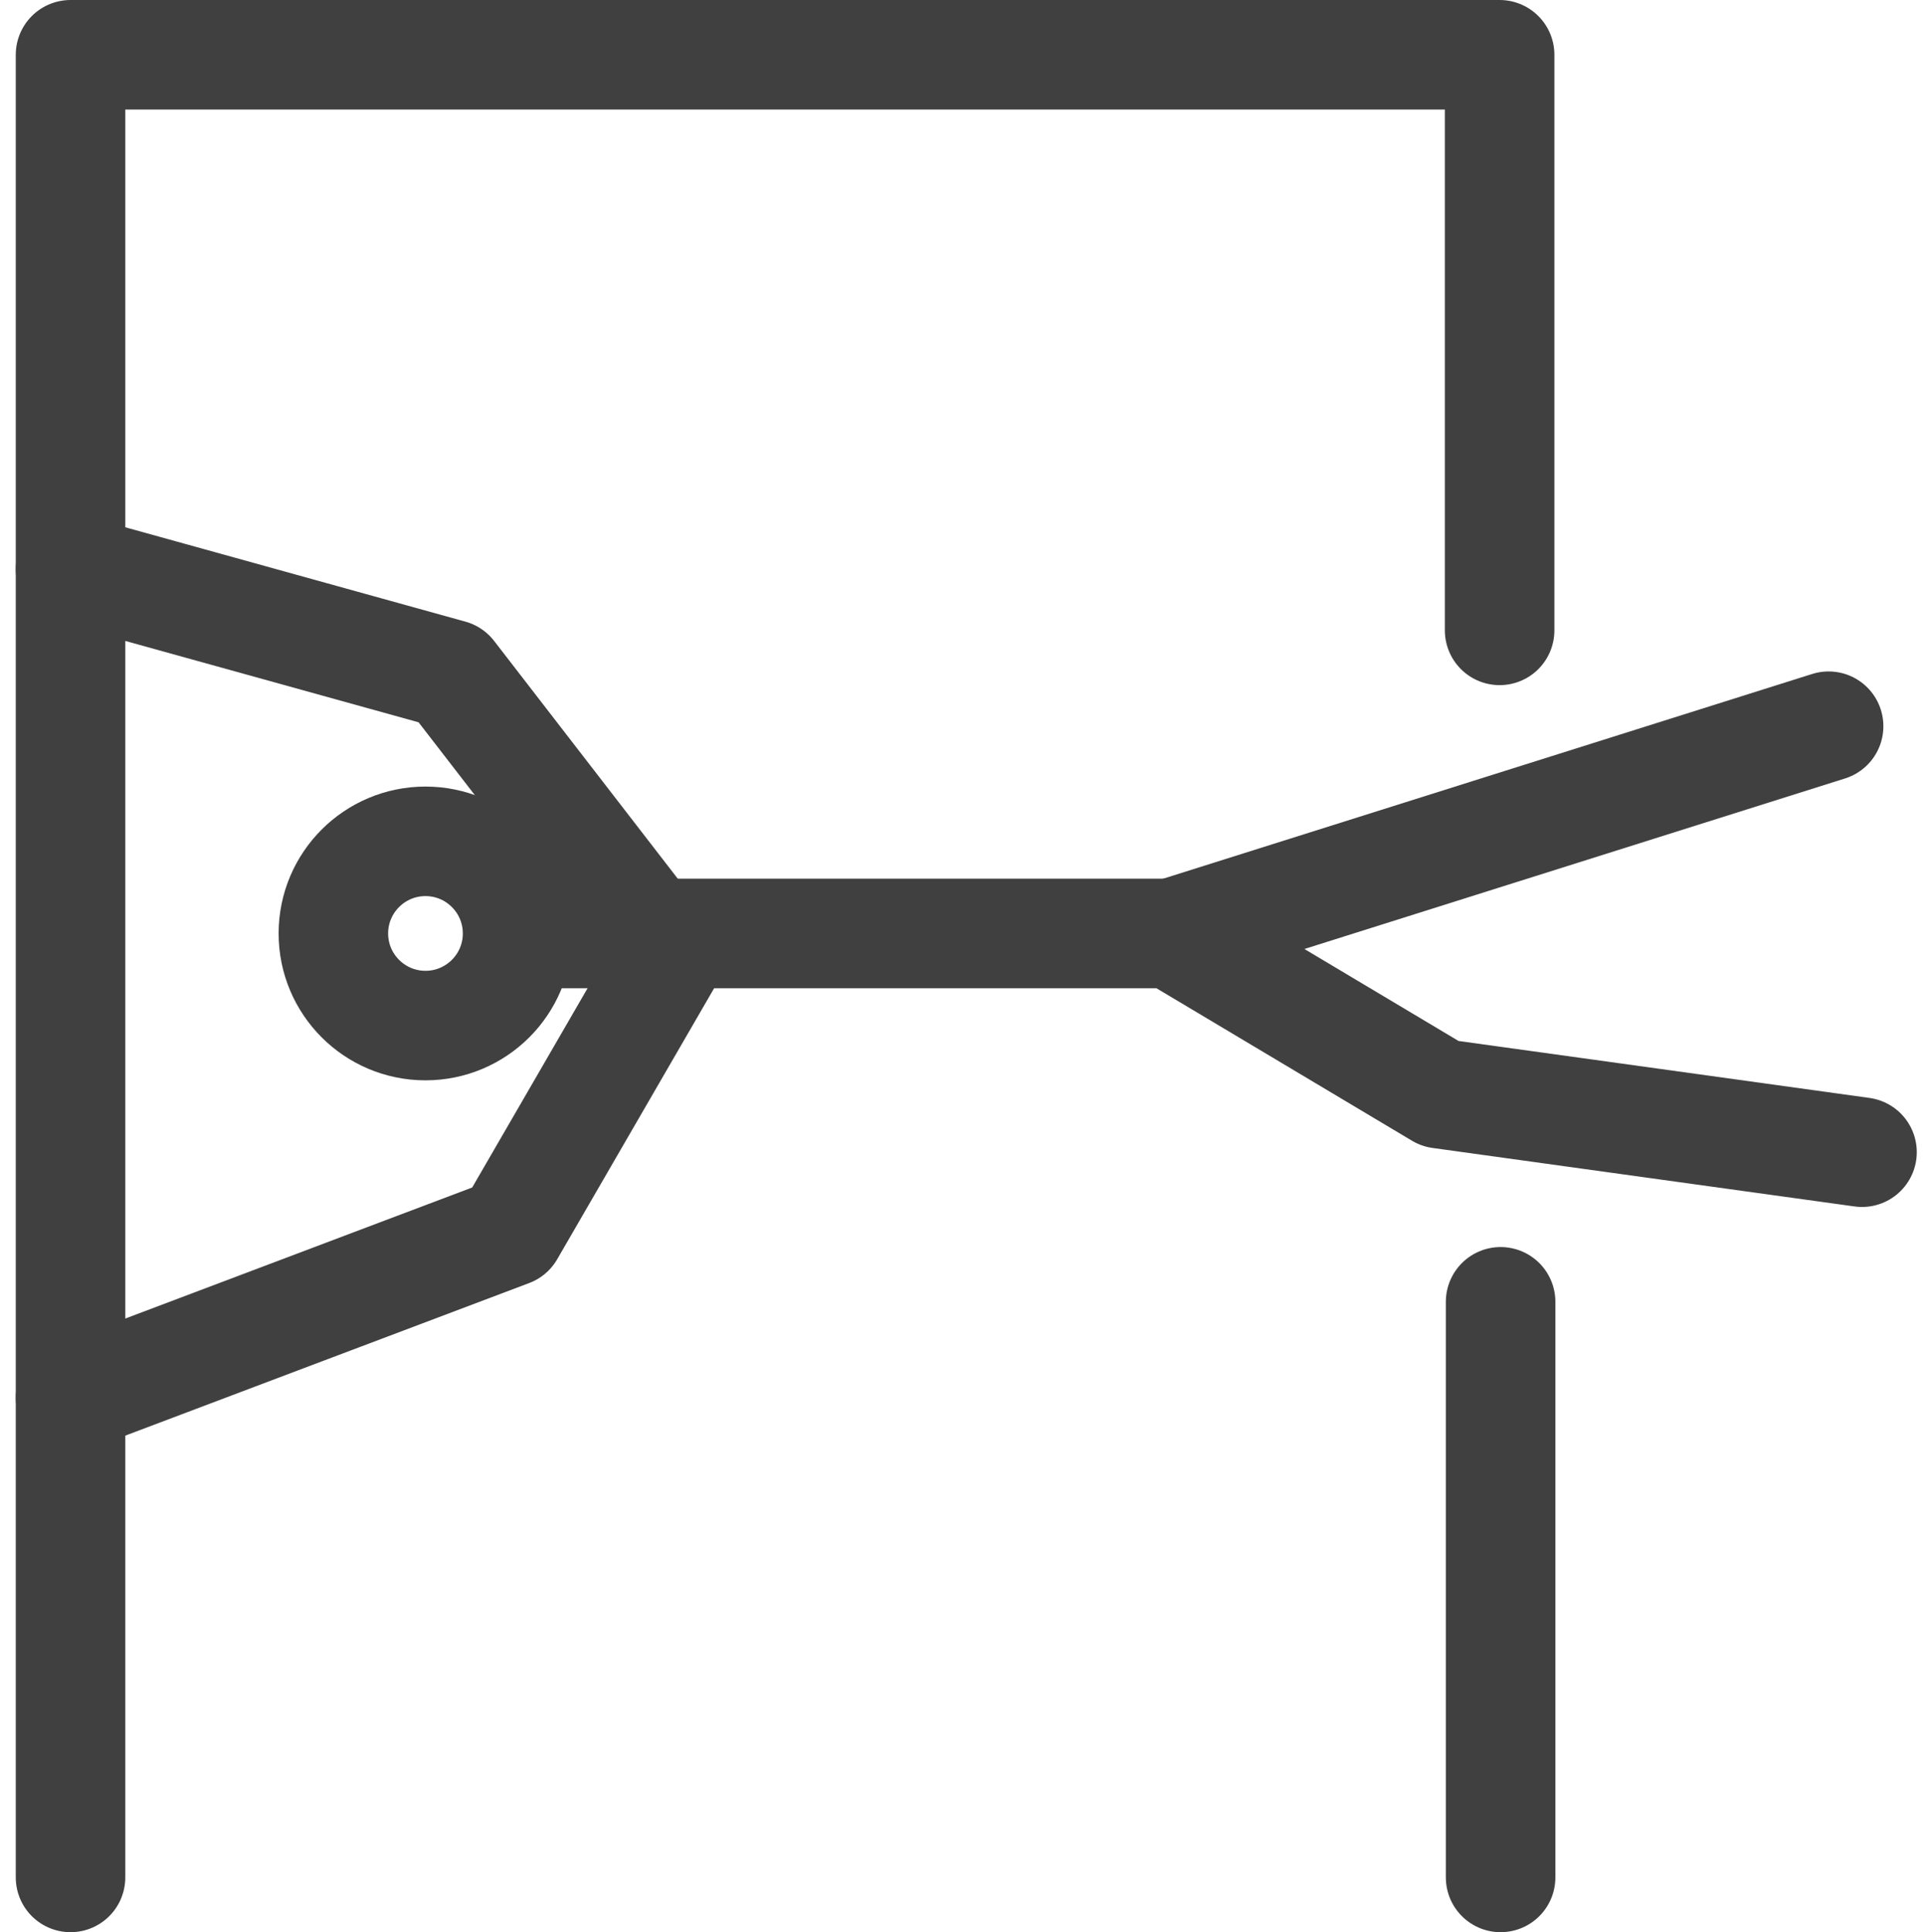
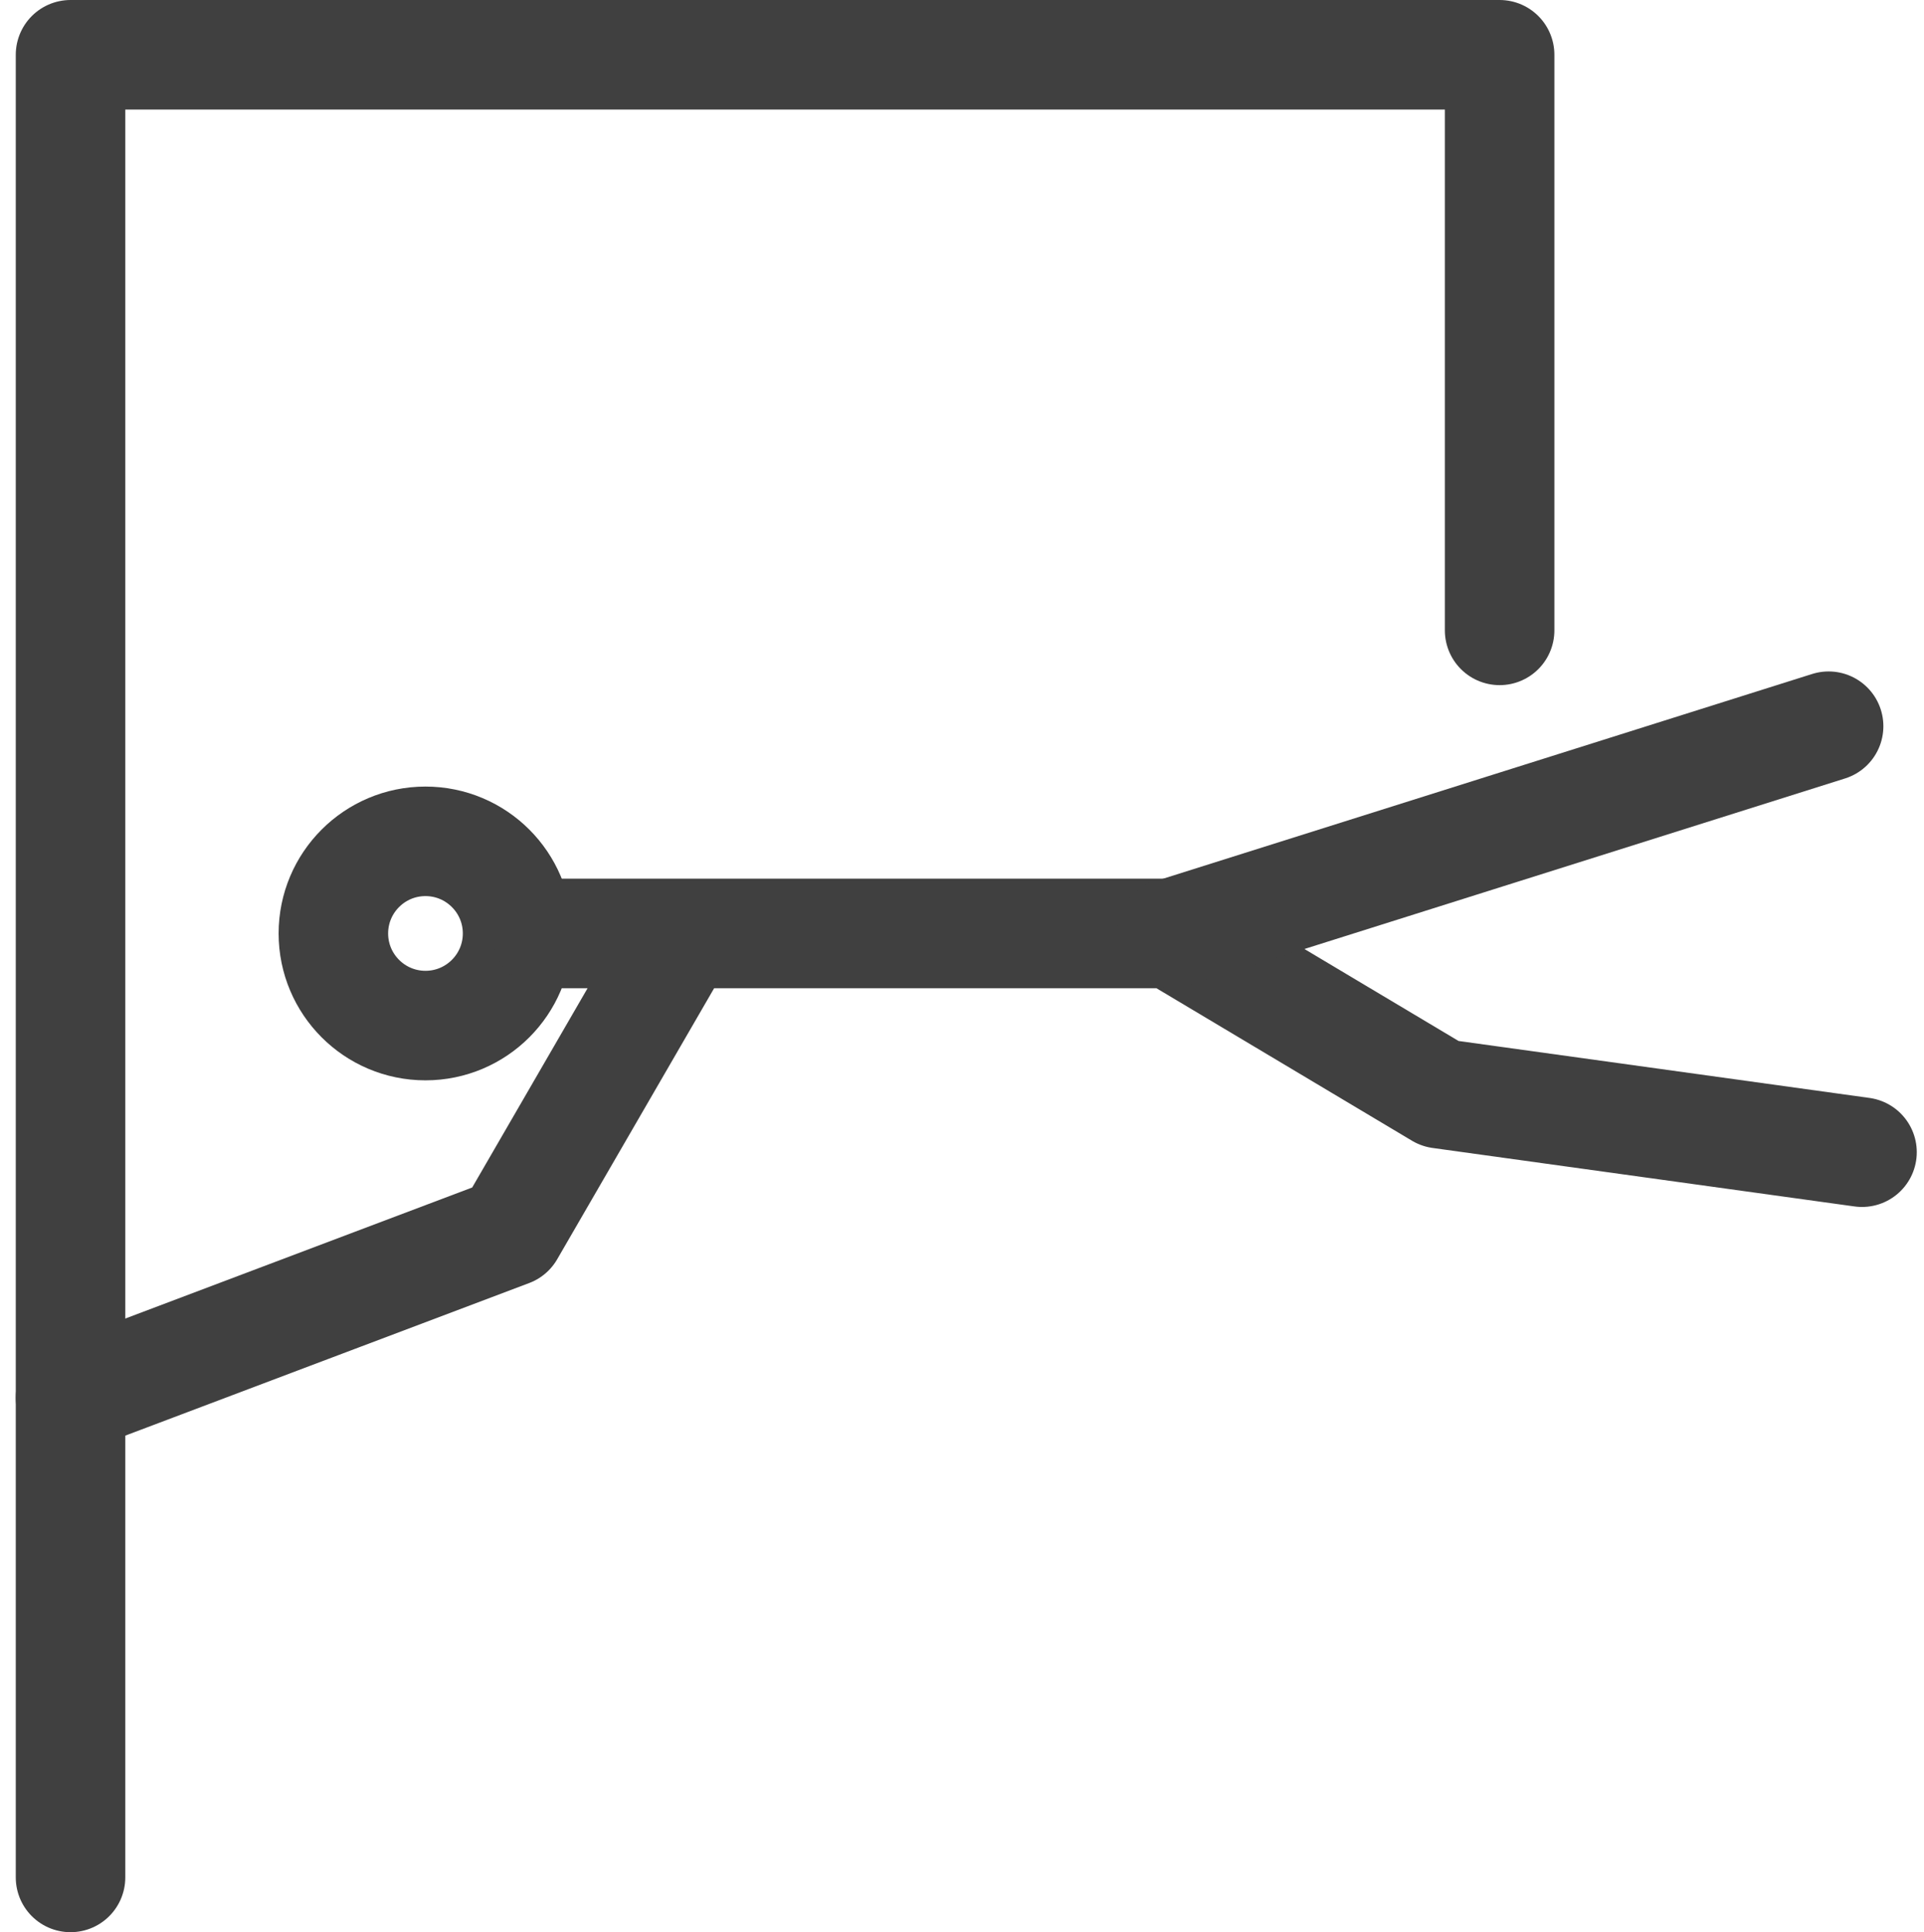
<svg xmlns="http://www.w3.org/2000/svg" width="17.568" height="17.64" viewBox="0 0 17.568 17.64">
  <defs>
    <style>.a{fill:none;stroke:#404040;stroke-linecap:round;stroke-linejoin:round;}</style>
  </defs>
  <g transform="translate(0.644 0.5)">
    <g transform="translate(0 0)">
      <circle class="a" cx="0.841" cy="0.841" r="0.841" transform="translate(2.4 7.181)" />
      <path class="a" d="M5.982,9.87,4.511,12.41.5,13.925" transform="translate(-0.5 -1.664)" />
-       <path class="a" d="M5.772,9.153l-1.8-2.33L.5,5.86" transform="translate(-0.5 -1.166)" />
      <path class="a" d="M5.47,9.66h5.7l2.452,1.463,3.853.534" transform="translate(-1.117 -1.638)" />
      <line class="a" y1="1.892" x2="5.999" transform="translate(10.054 6.13)" />
      <path class="a" d="M.5,17.14V.5H13.549V5.755" transform="translate(-0.5 -0.5)" />
-       <line class="a" y2="5.255" transform="translate(13.058 11.385)" />
    </g>
  </g>
</svg>